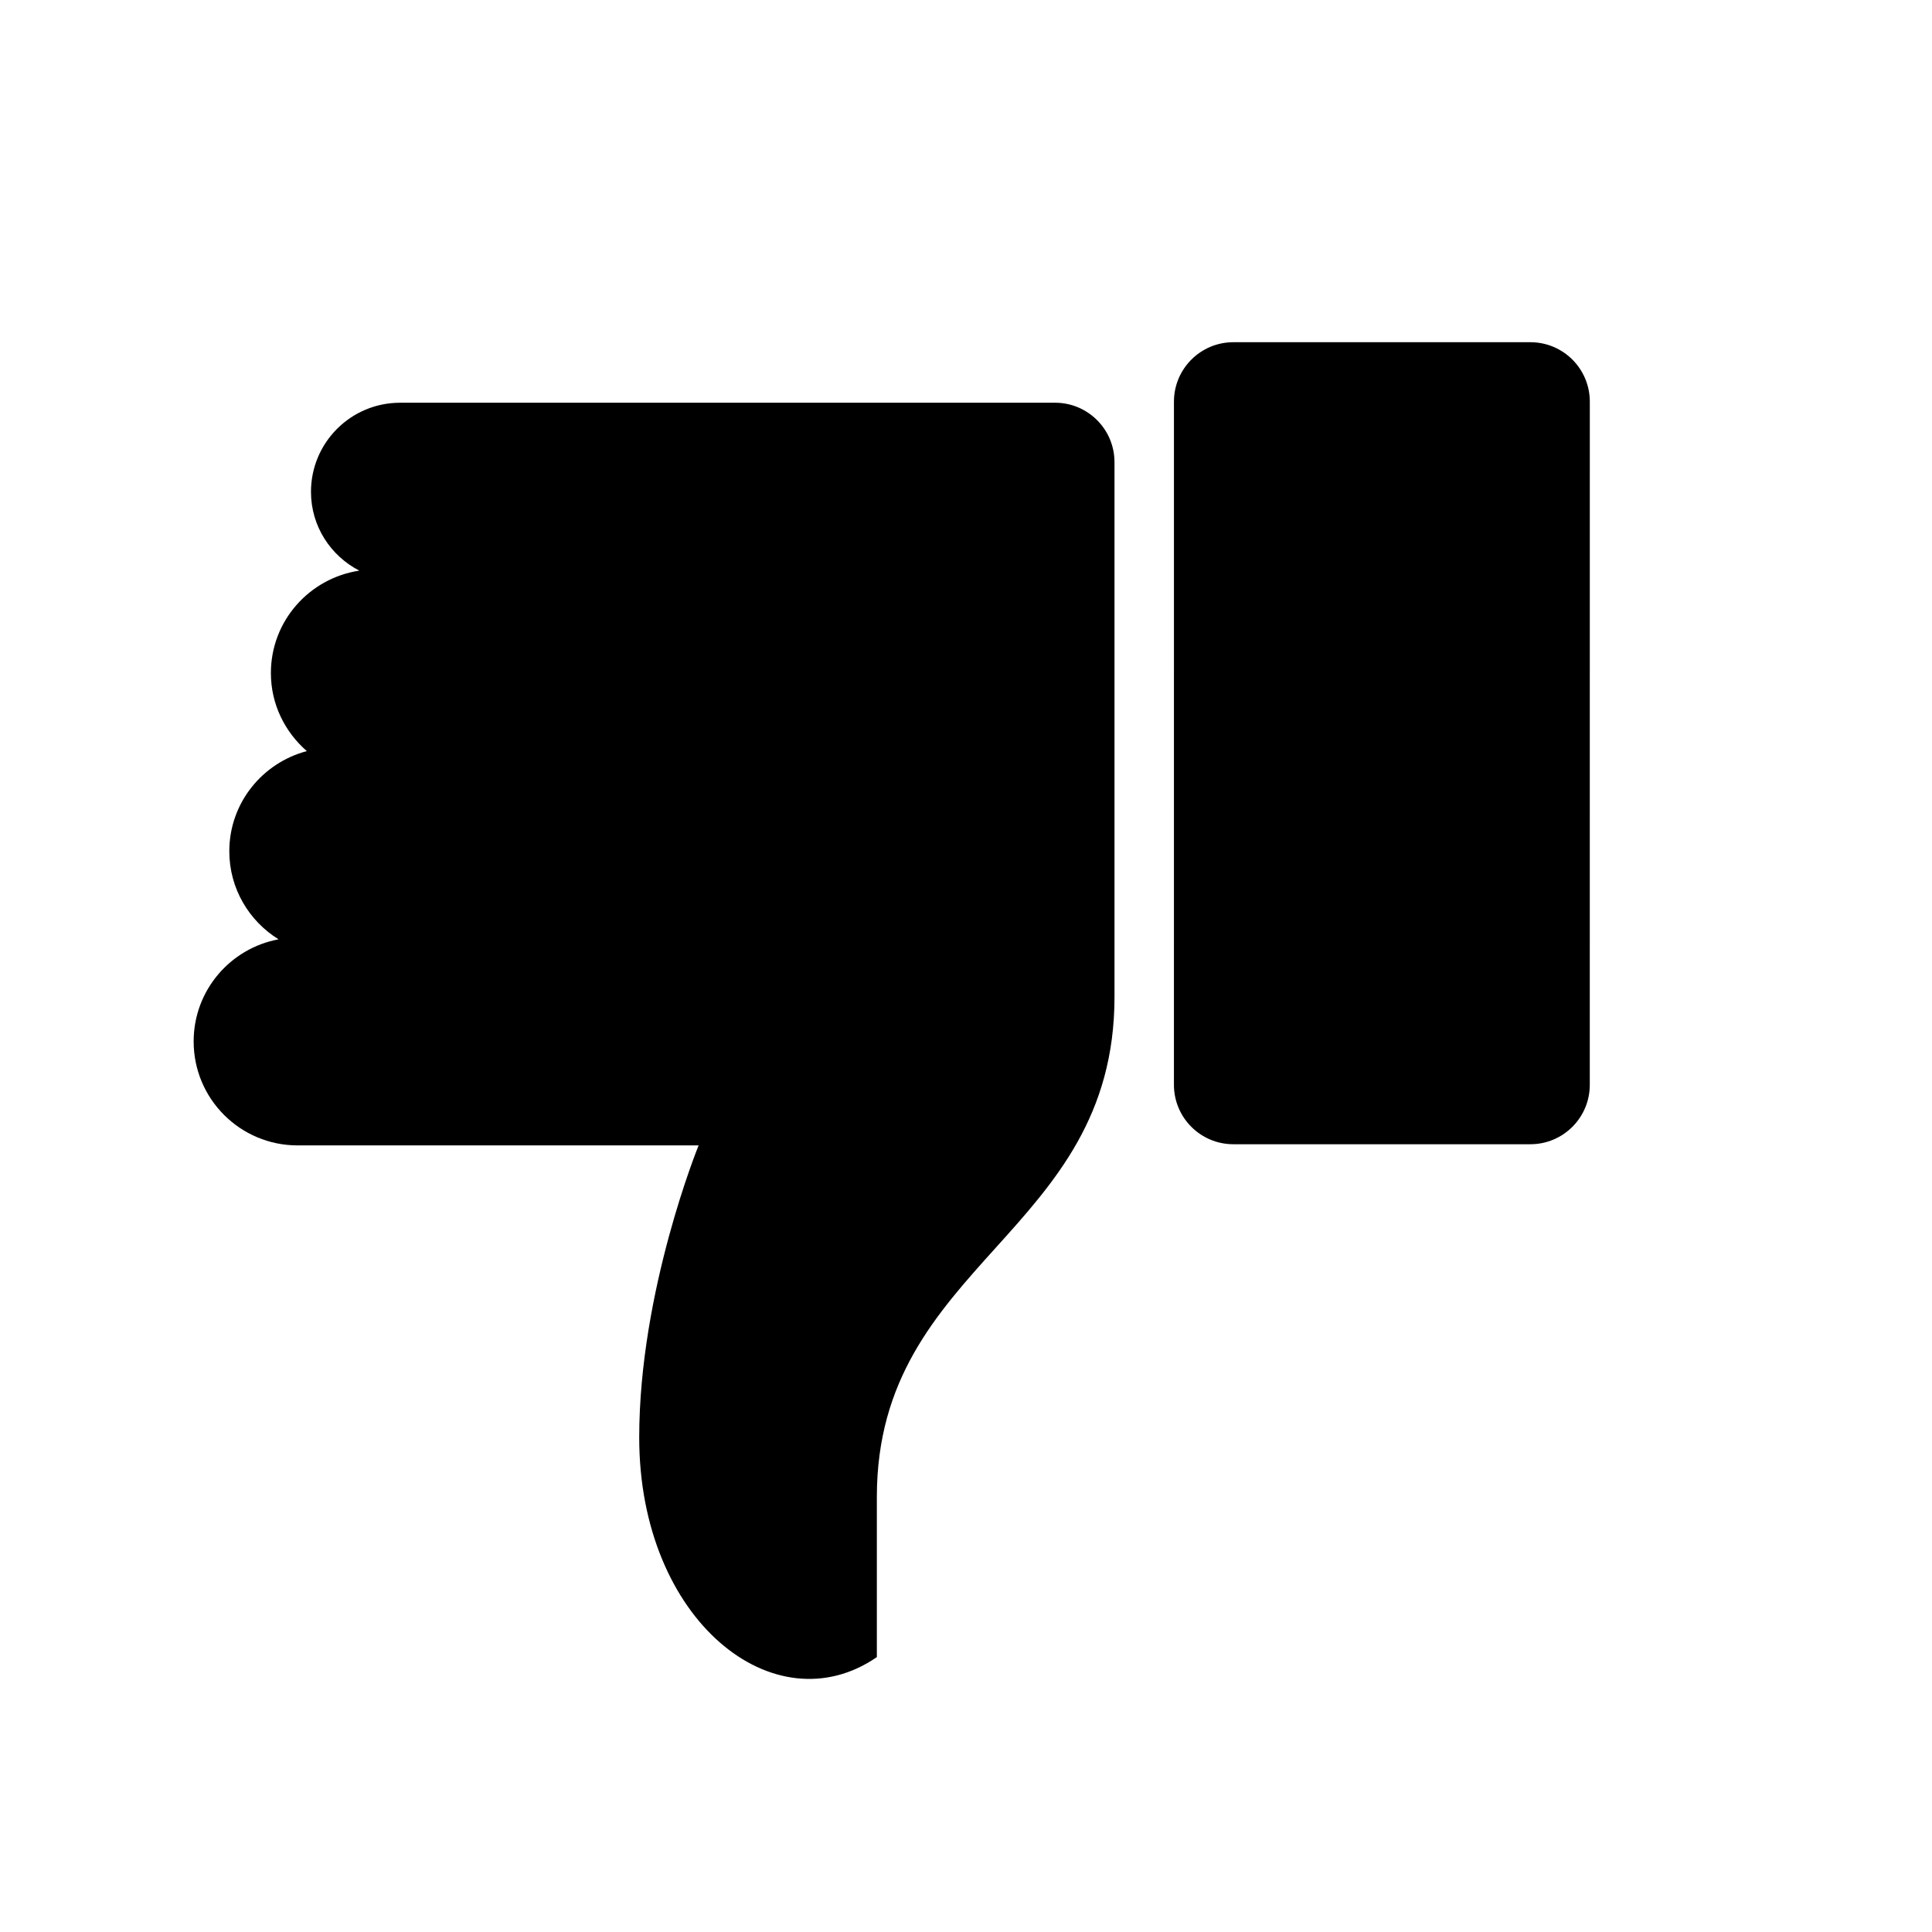
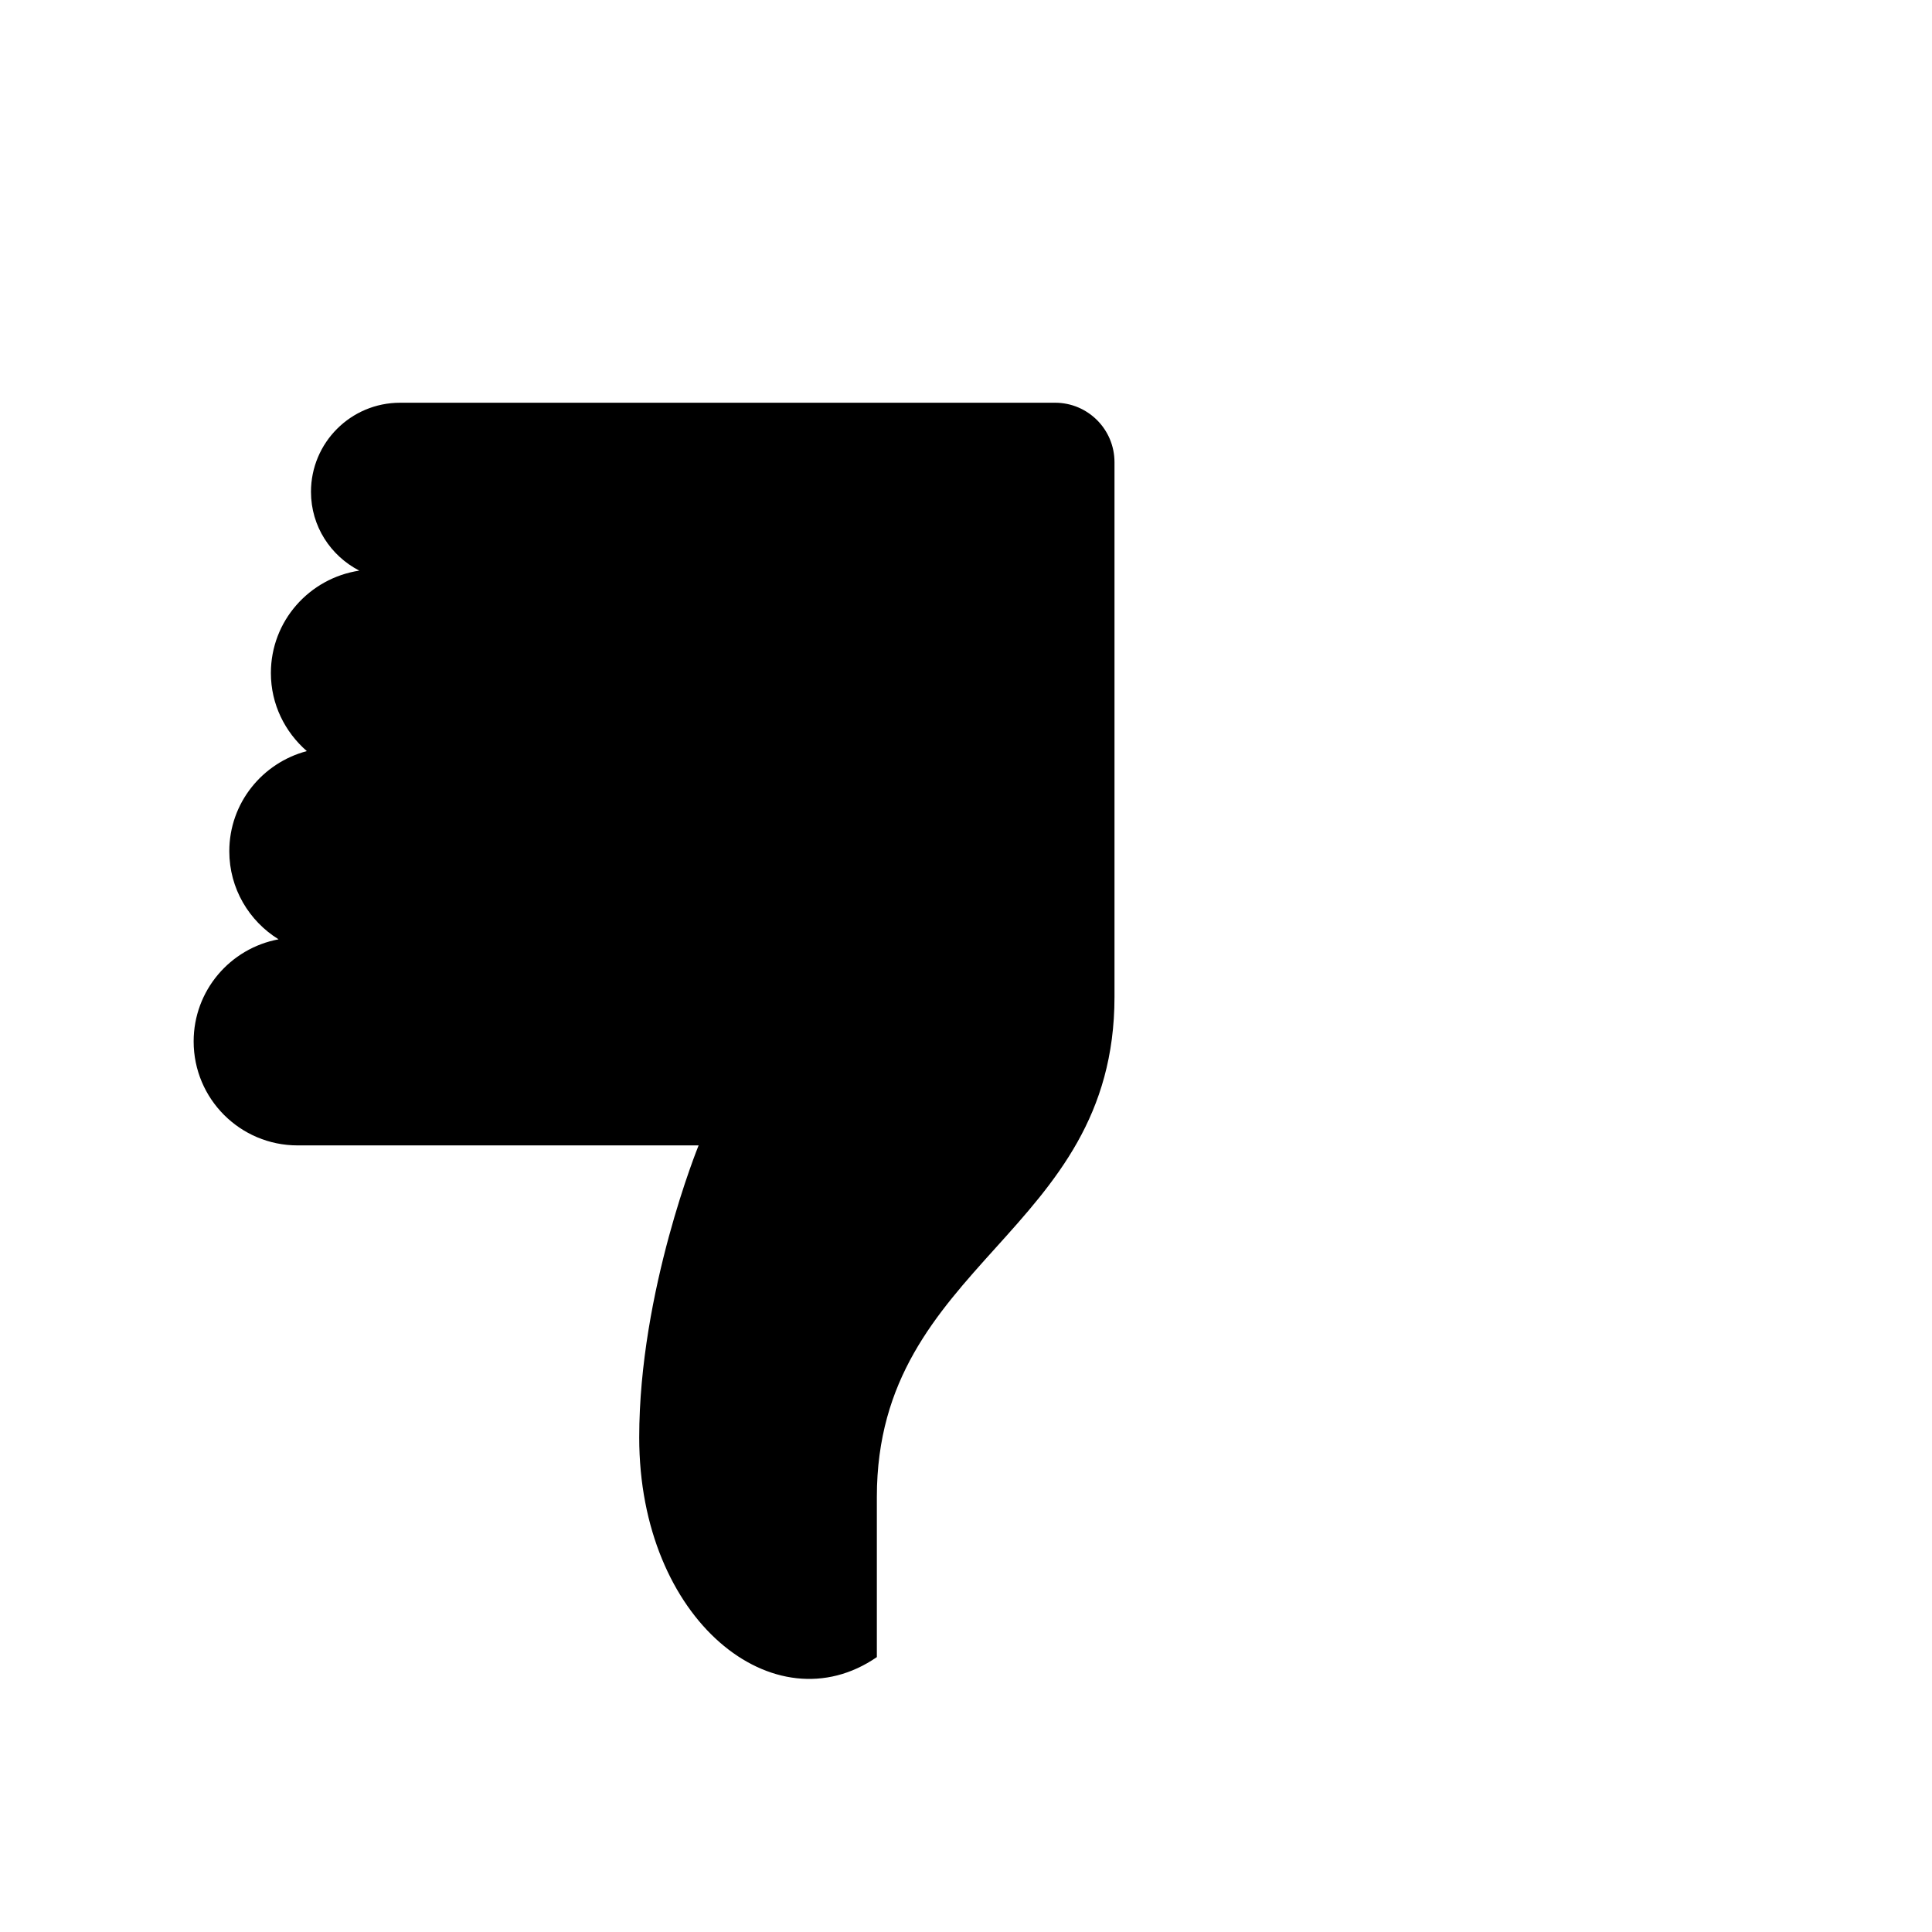
<svg xmlns="http://www.w3.org/2000/svg" fill="#000000" width="800px" height="800px" version="1.1" viewBox="144 144 512 512">
  <g>
    <path d="m423.61 250.73h-173.58c-13.051 0-23.617 10.562-23.617 23.617 0 9.133 5.227 16.957 12.801 20.875-13.238 2.016-23.426 13.336-23.426 27.141 0 8.297 3.731 15.633 9.523 20.688-11.789 3.117-20.543 13.762-20.543 26.547 0 9.887 5.242 18.484 13.051 23.332-12.801 2.379-22.5 13.555-22.5 27.062 0 15.223 12.328 27.551 27.551 27.551h106.27s-15.742 38.527-15.742 77.398c0 48.555 35.914 76.848 62.977 58.207v-42.461c0-62.301 62.977-69.527 62.977-132.5v-141.7c0-8.711-7.055-15.762-15.746-15.762z" />
-     <path d="m549.57 234.69h-78.719c-8.691 0-15.742 7.055-15.742 15.742l-0.004 181.06c0 8.691 7.055 15.742 15.742 15.742h78.719c8.691 0 15.742-7.055 15.742-15.742l0.008-181.06c0-8.691-7.055-15.742-15.746-15.742z" />
  </g>
</svg>